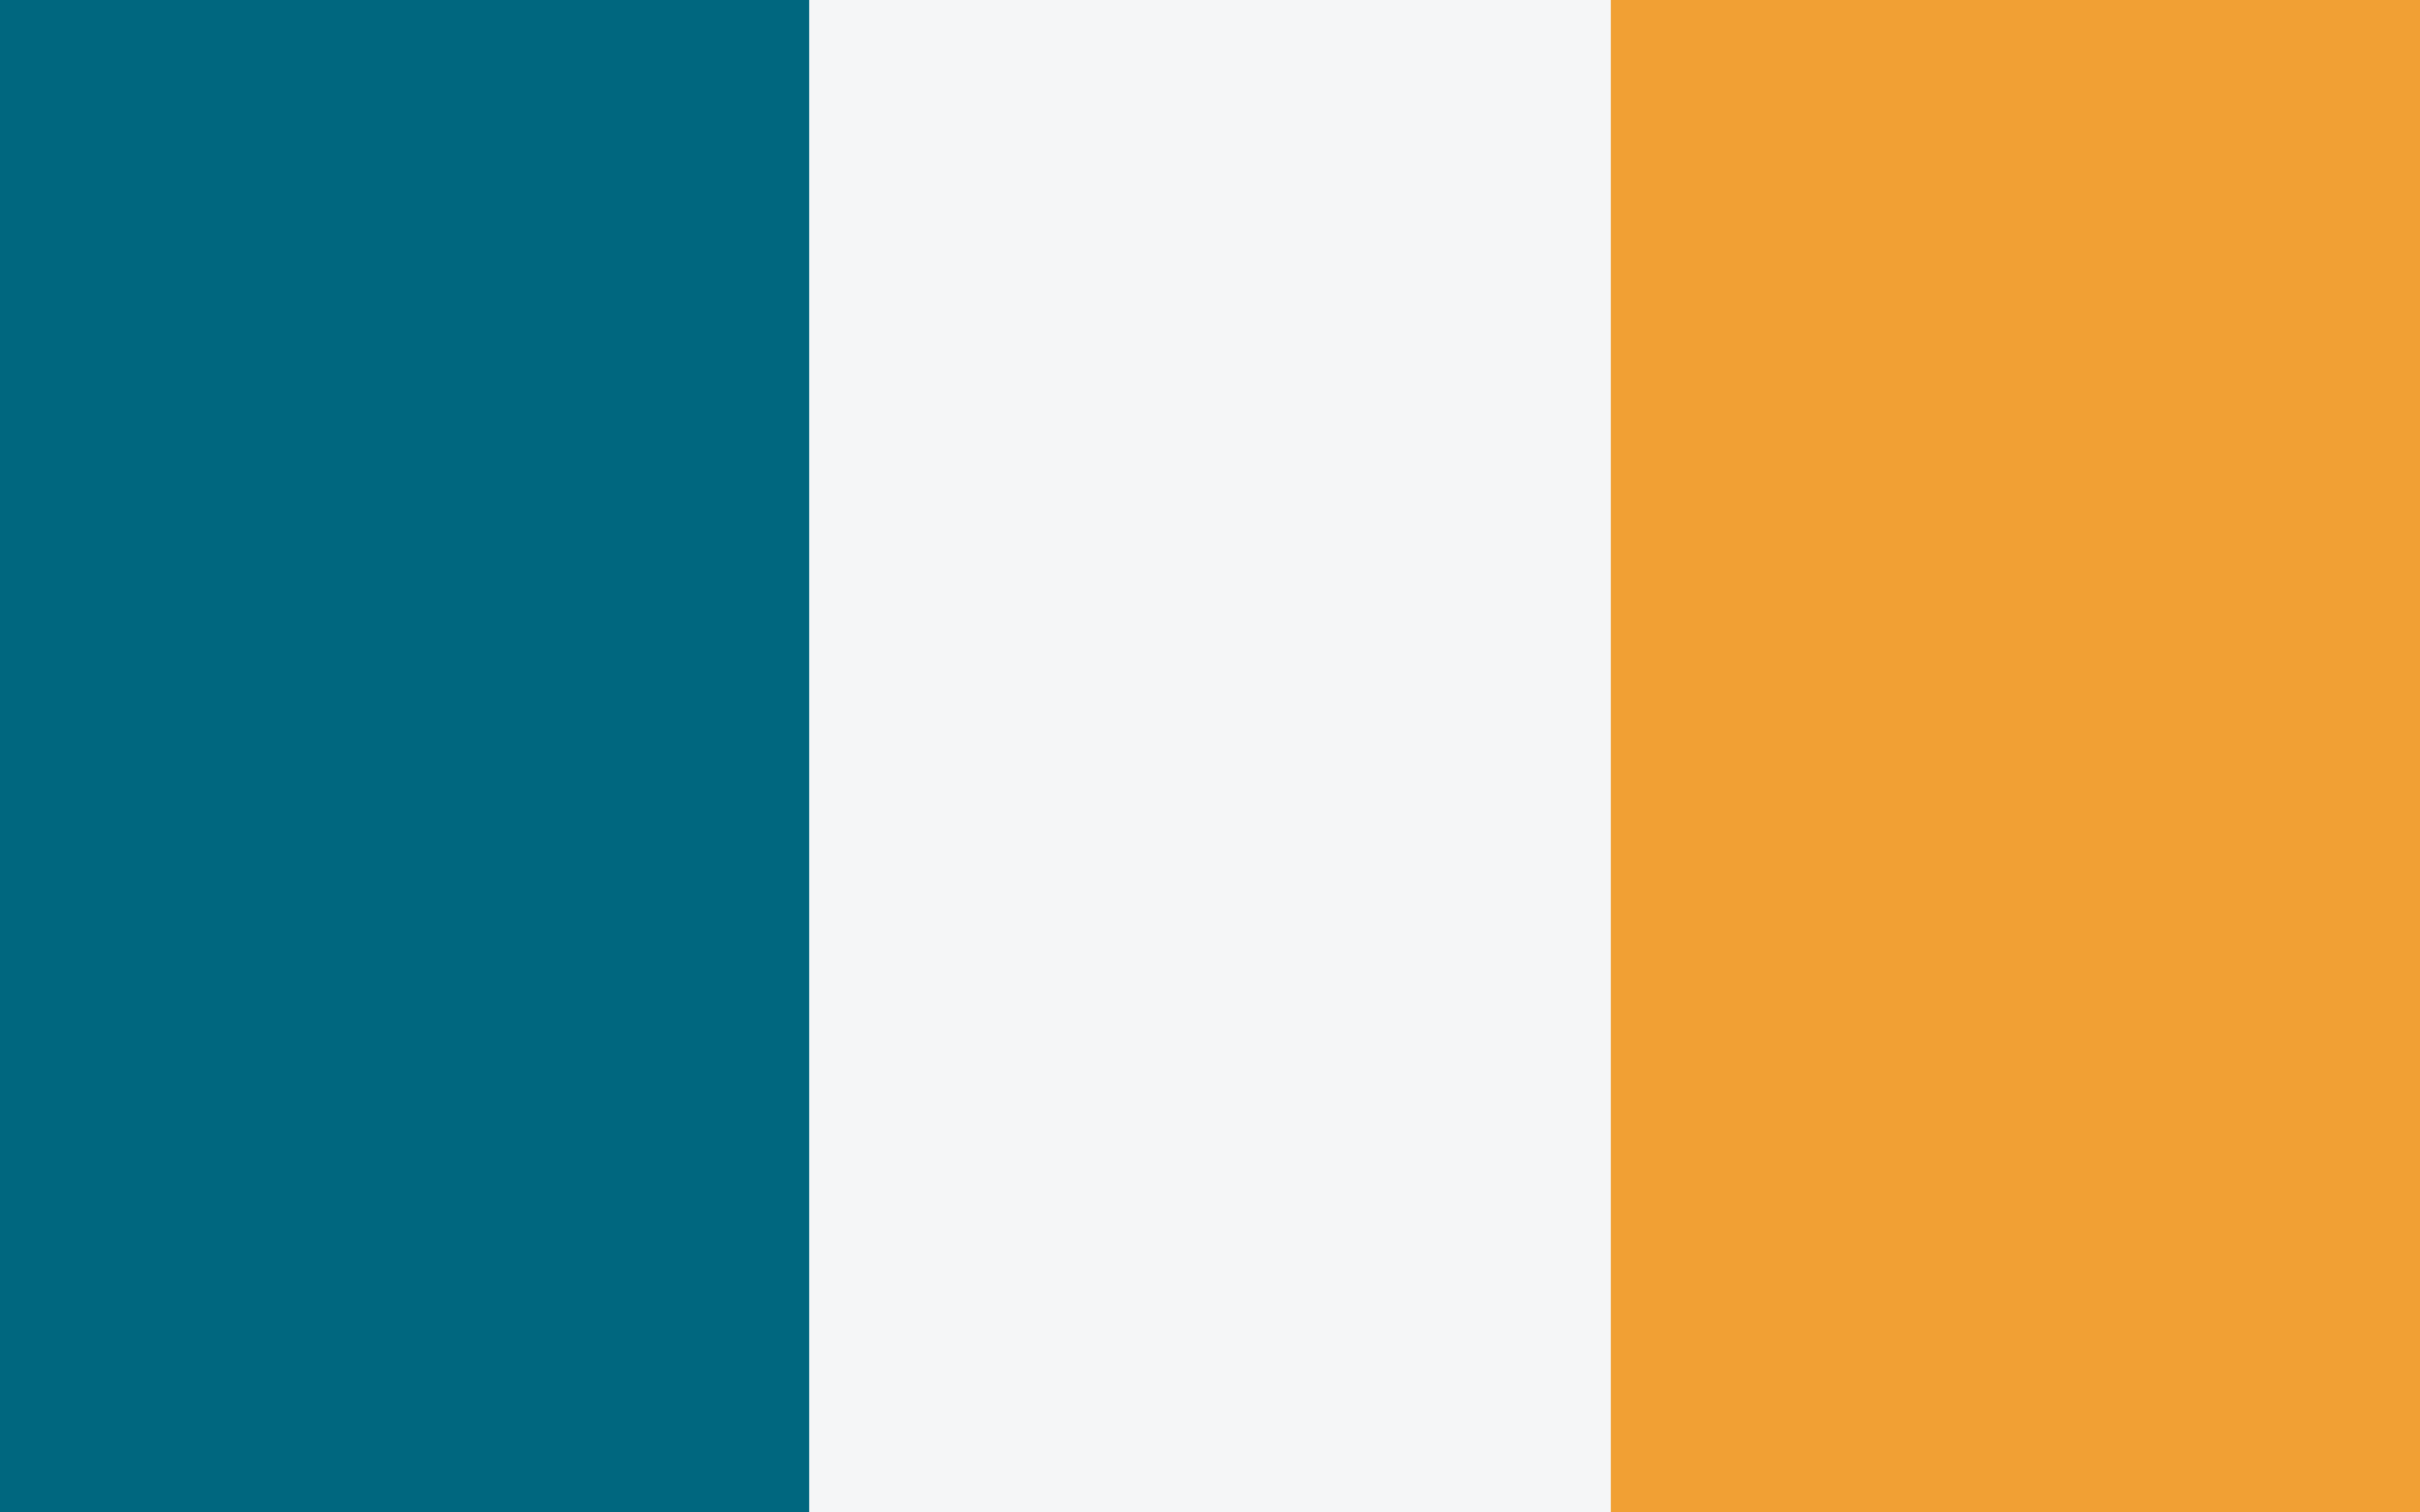
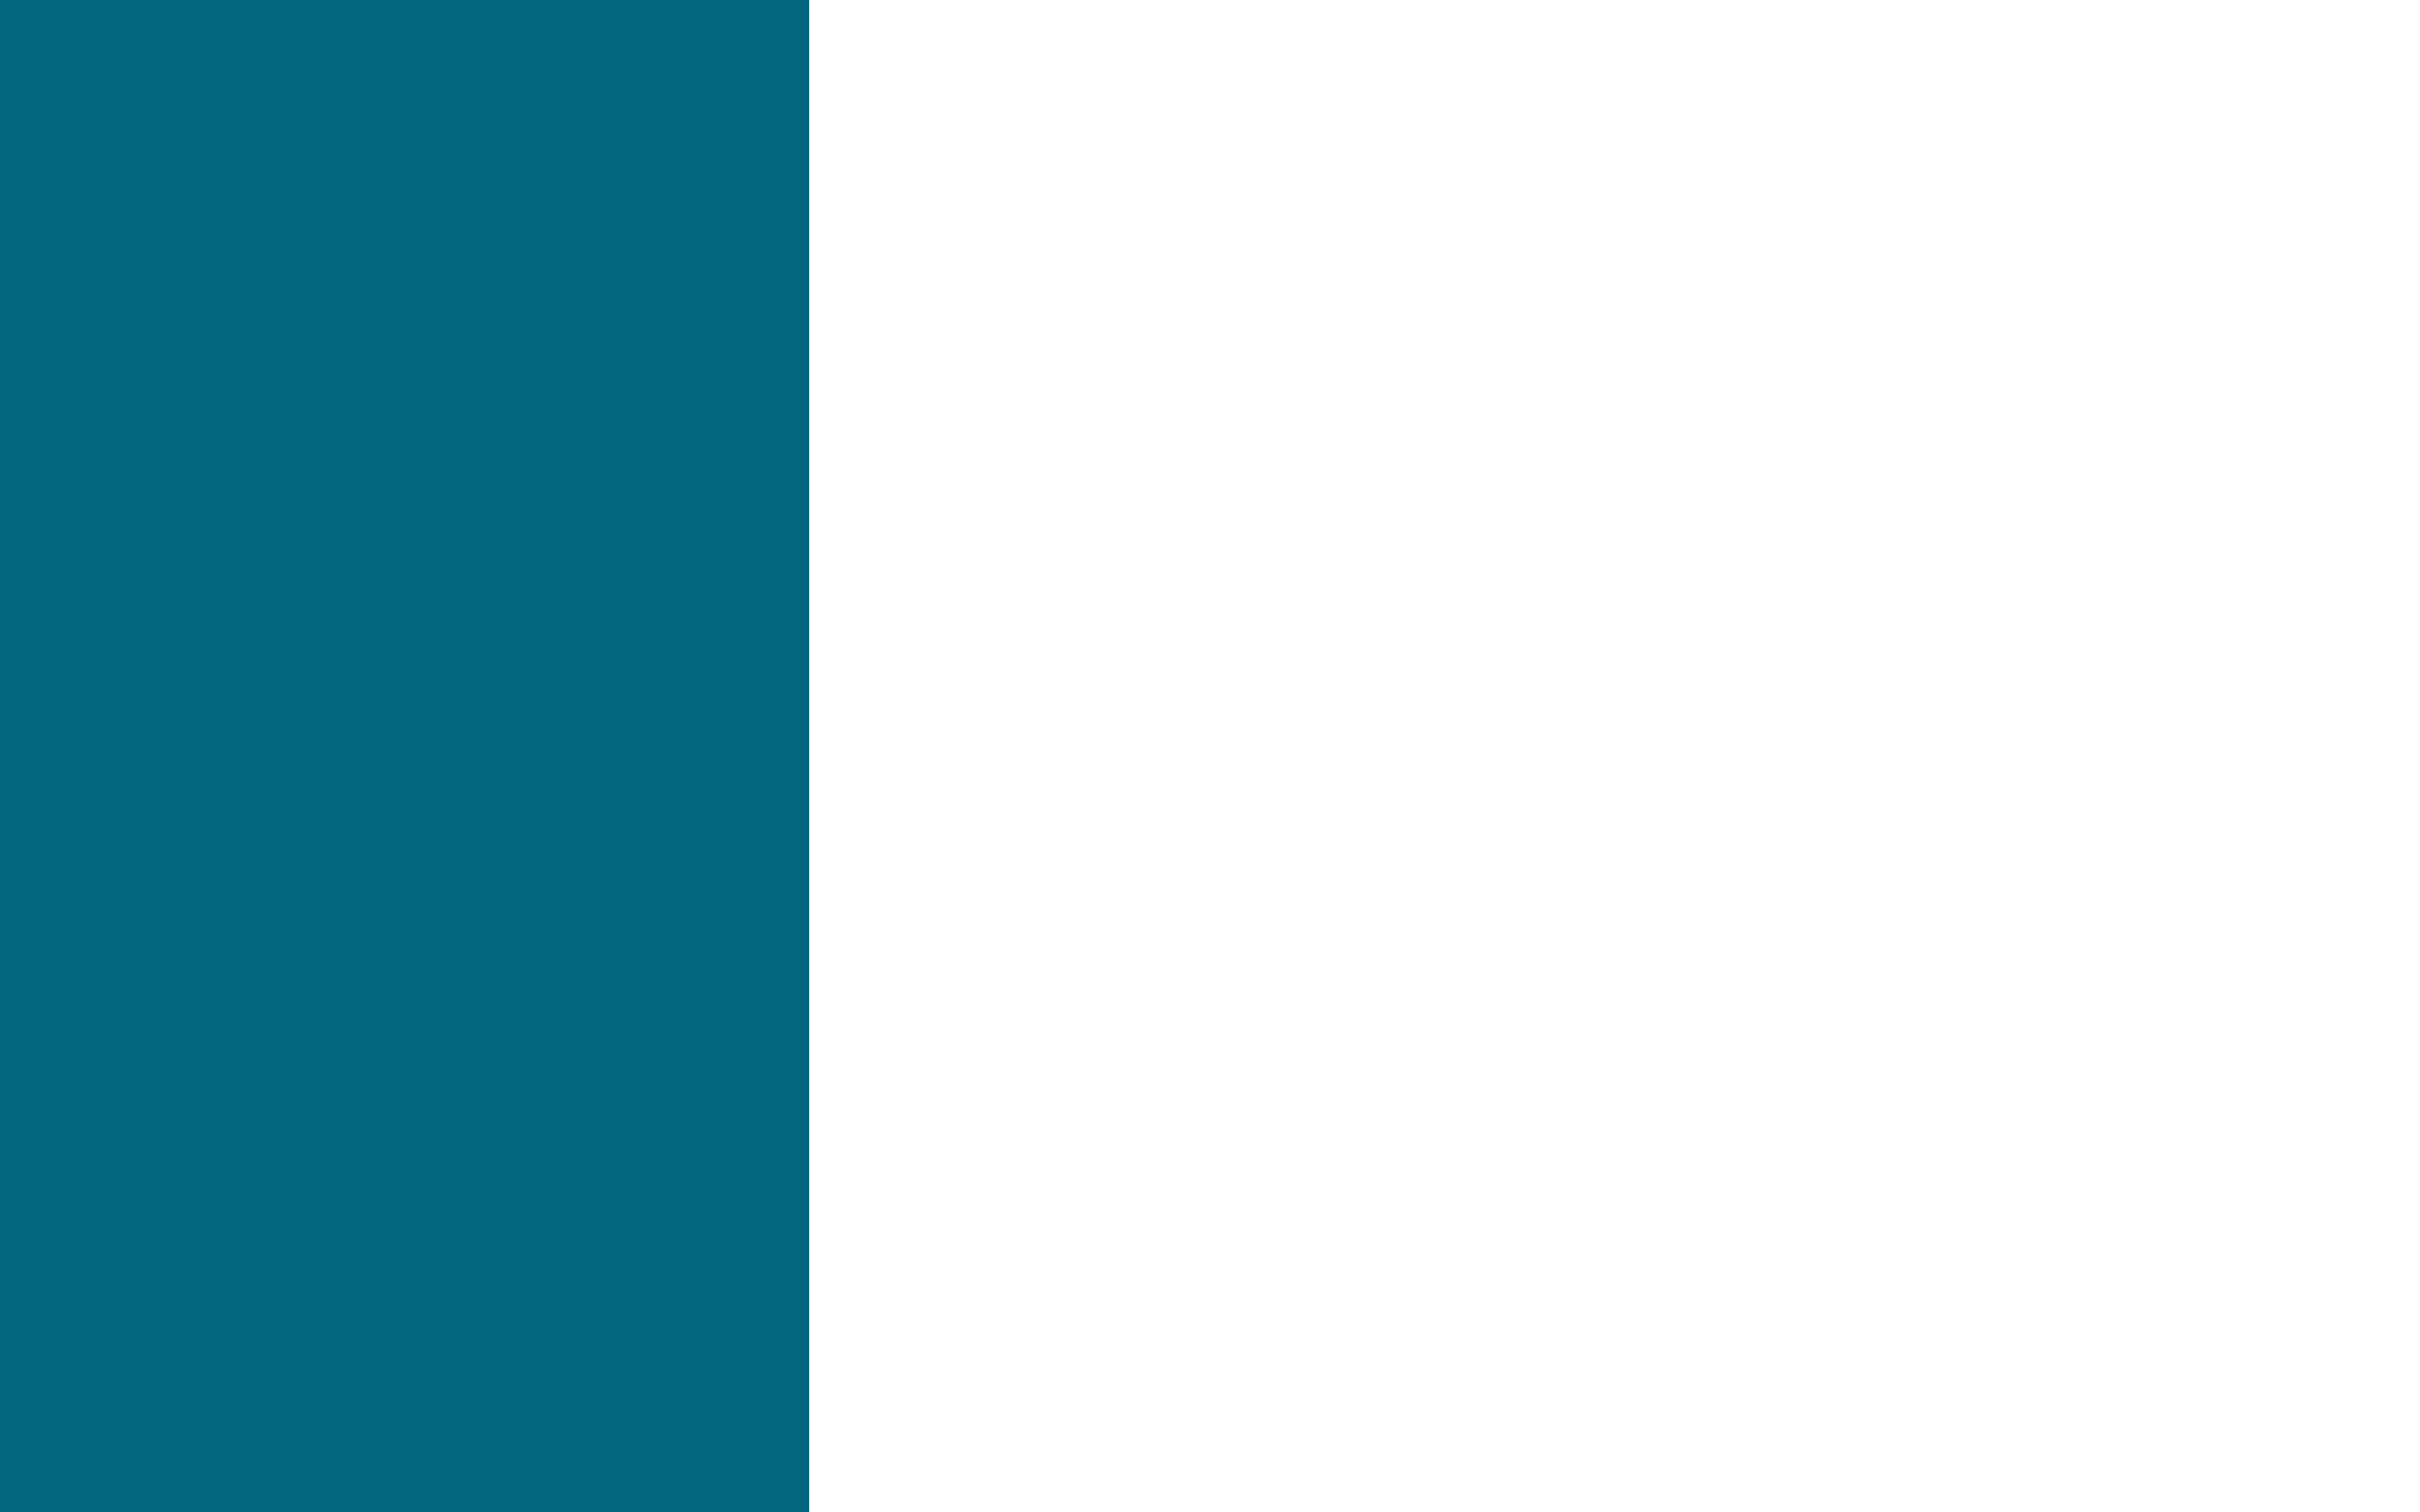
<svg xmlns="http://www.w3.org/2000/svg" width="32" height="20" viewBox="0 0 32 20">
-   <rect width="32" height="20" fill="#F5F6F7" />
  <rect width="10.7" height="20" fill="#00677F" />
-   <rect x="21.3" width="10.7" height="20" fill="#F1A034" />
</svg>